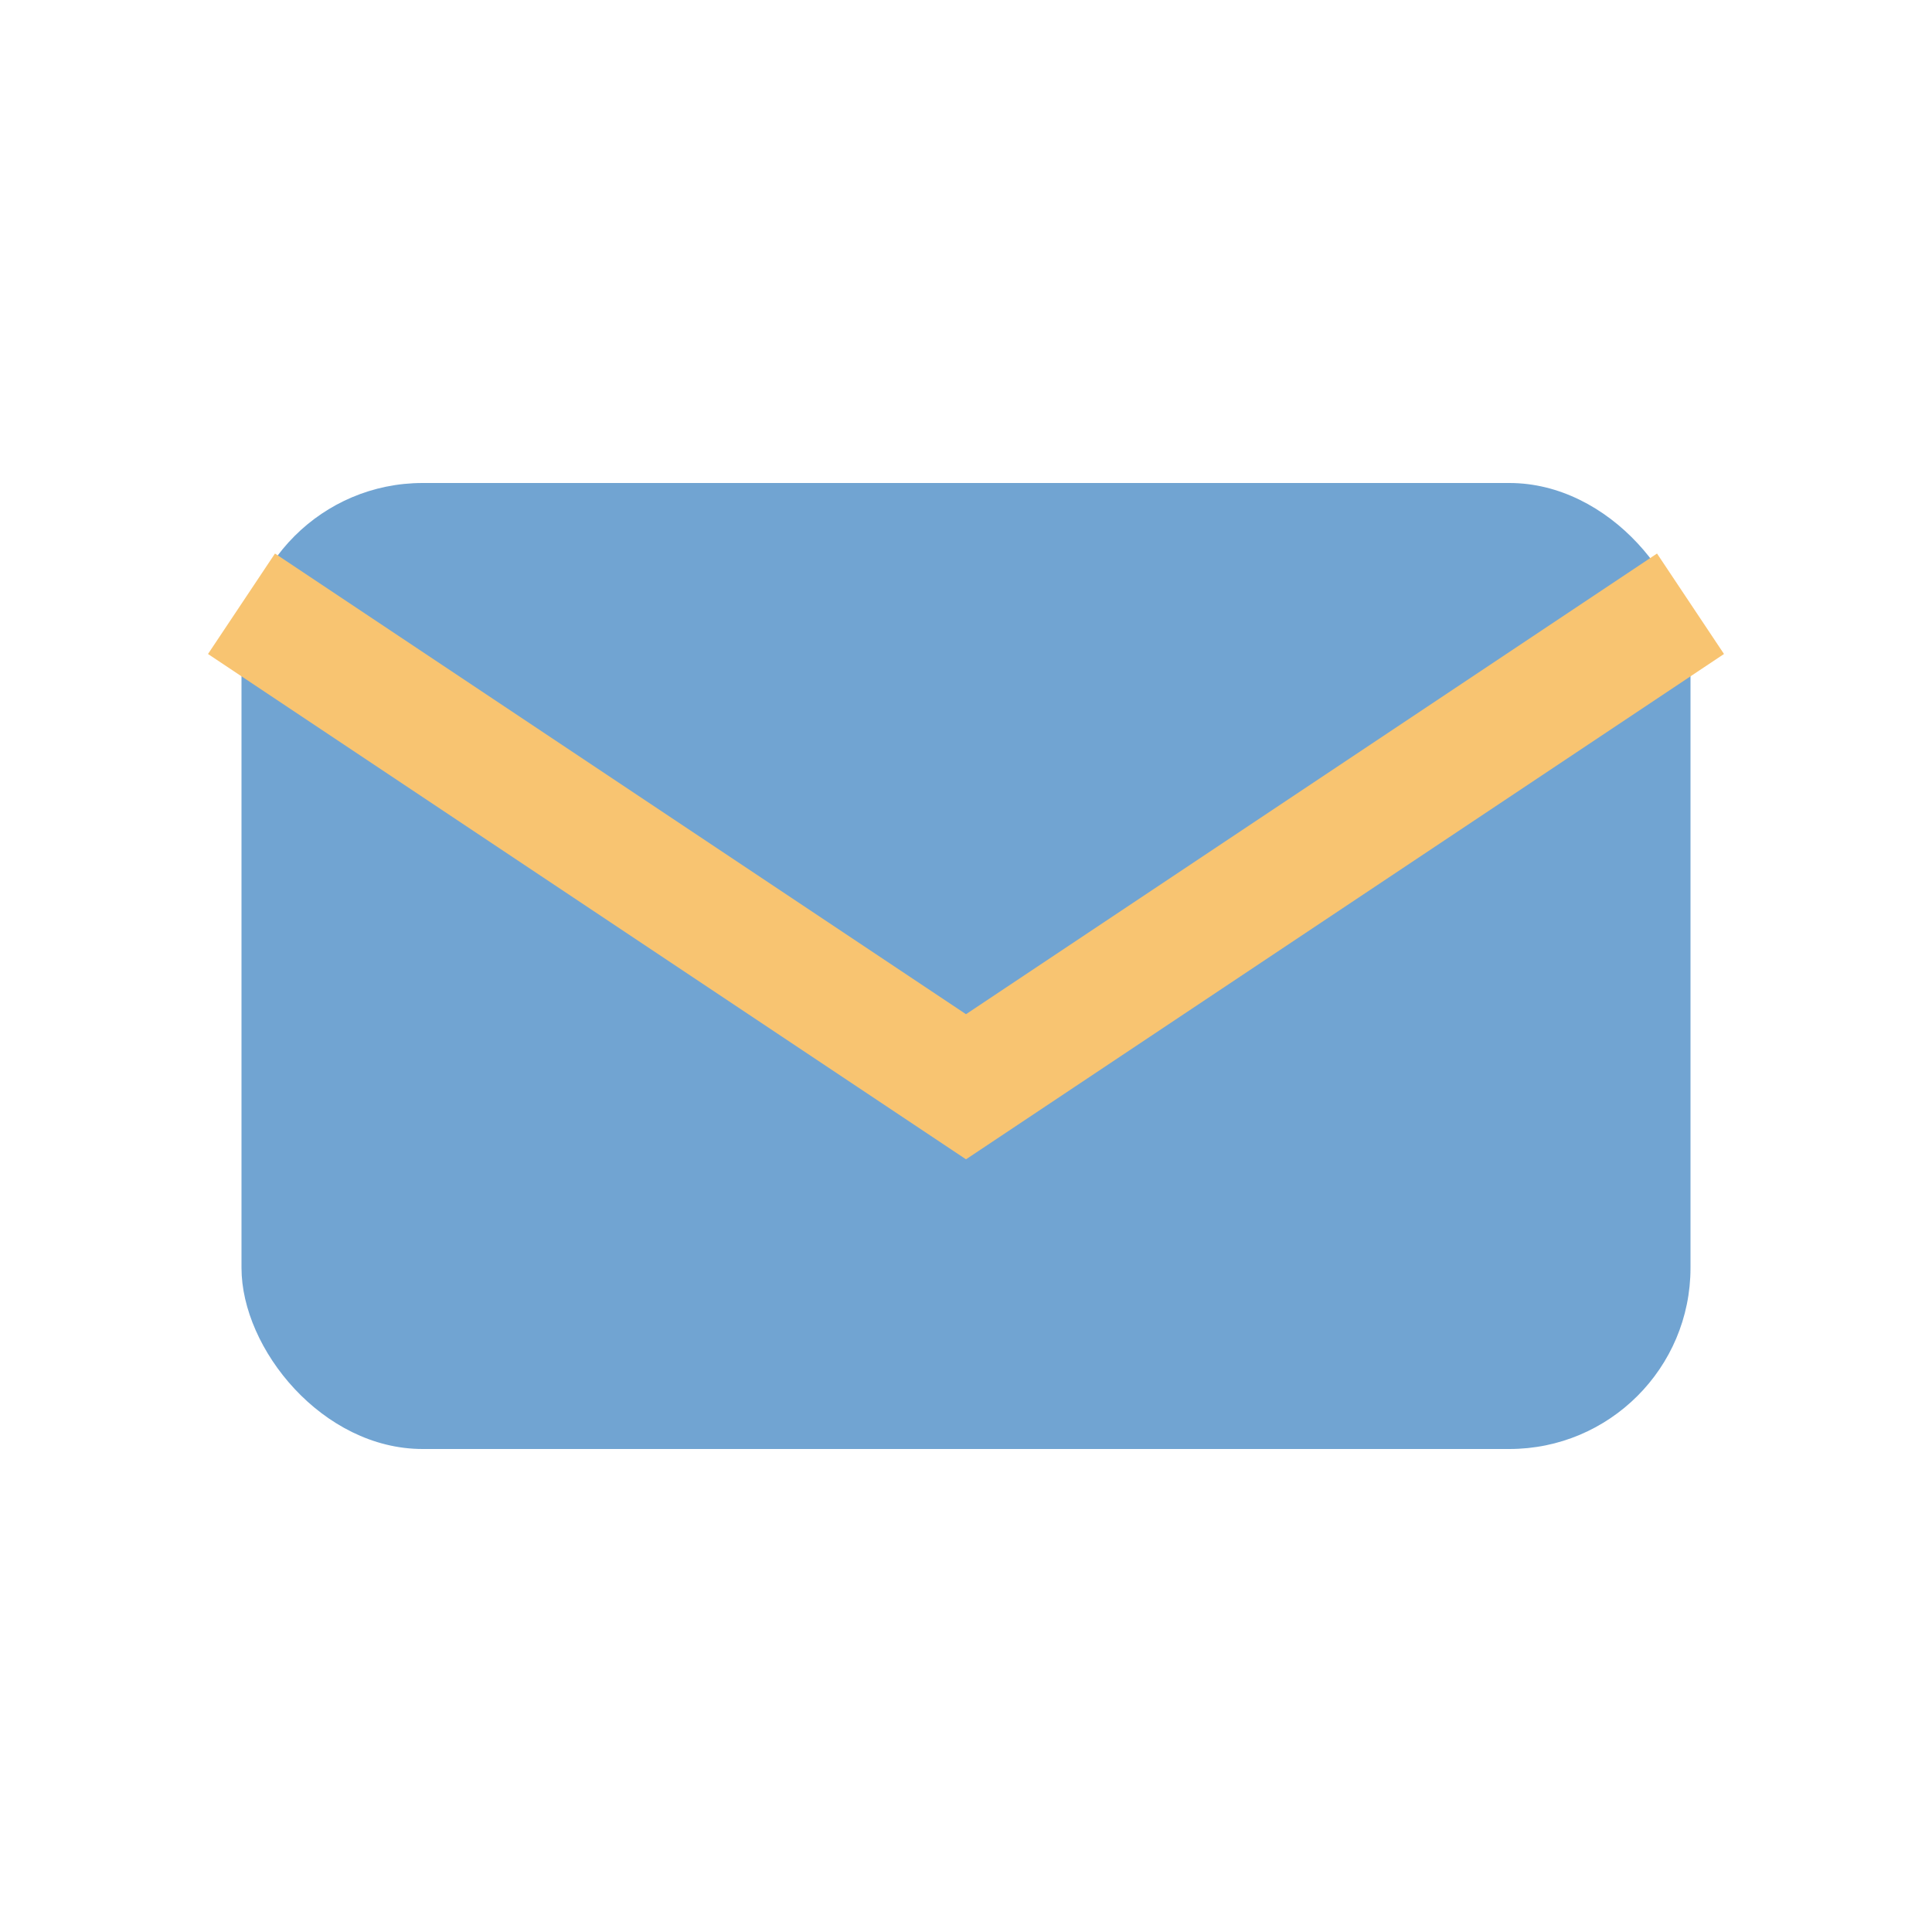
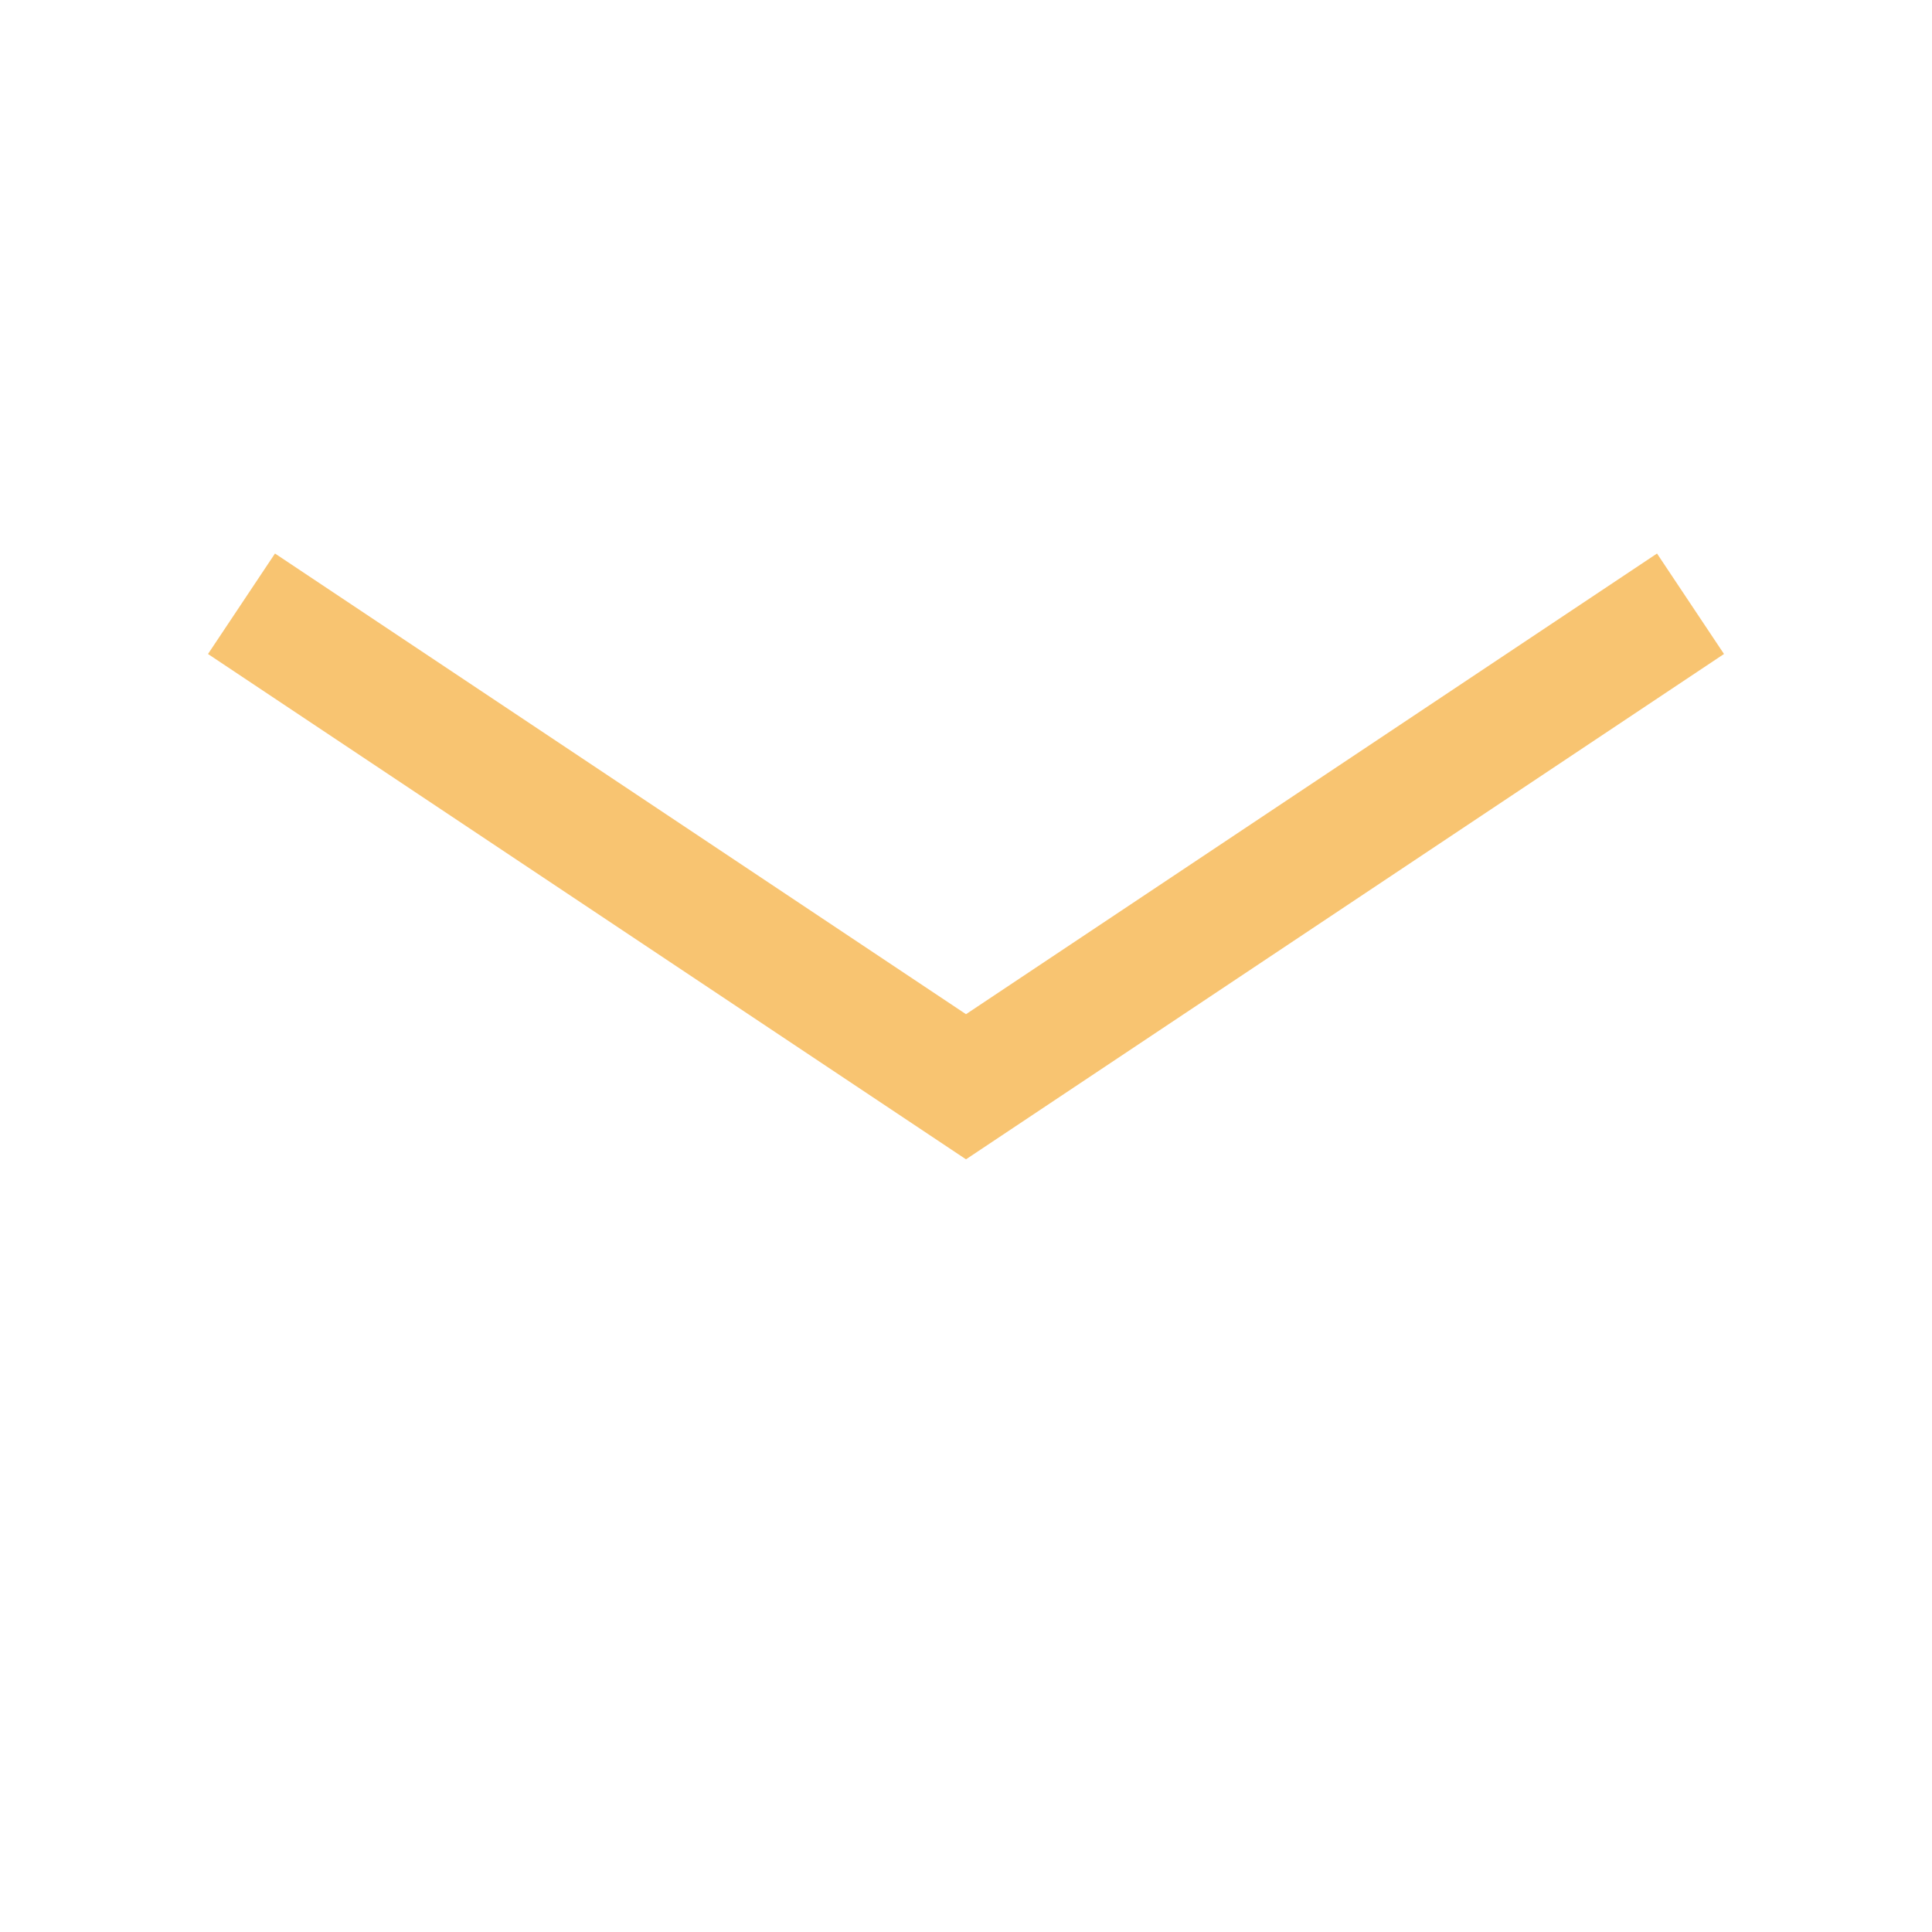
<svg xmlns="http://www.w3.org/2000/svg" width="32" height="32" viewBox="0 0 32 32">
-   <rect x="4" y="8" width="24" height="16" rx="3" fill="#71A4D2" />
  <path d="M4 10l12 8 12-8" stroke="#F8C471" stroke-width="2" fill="none" />
</svg>